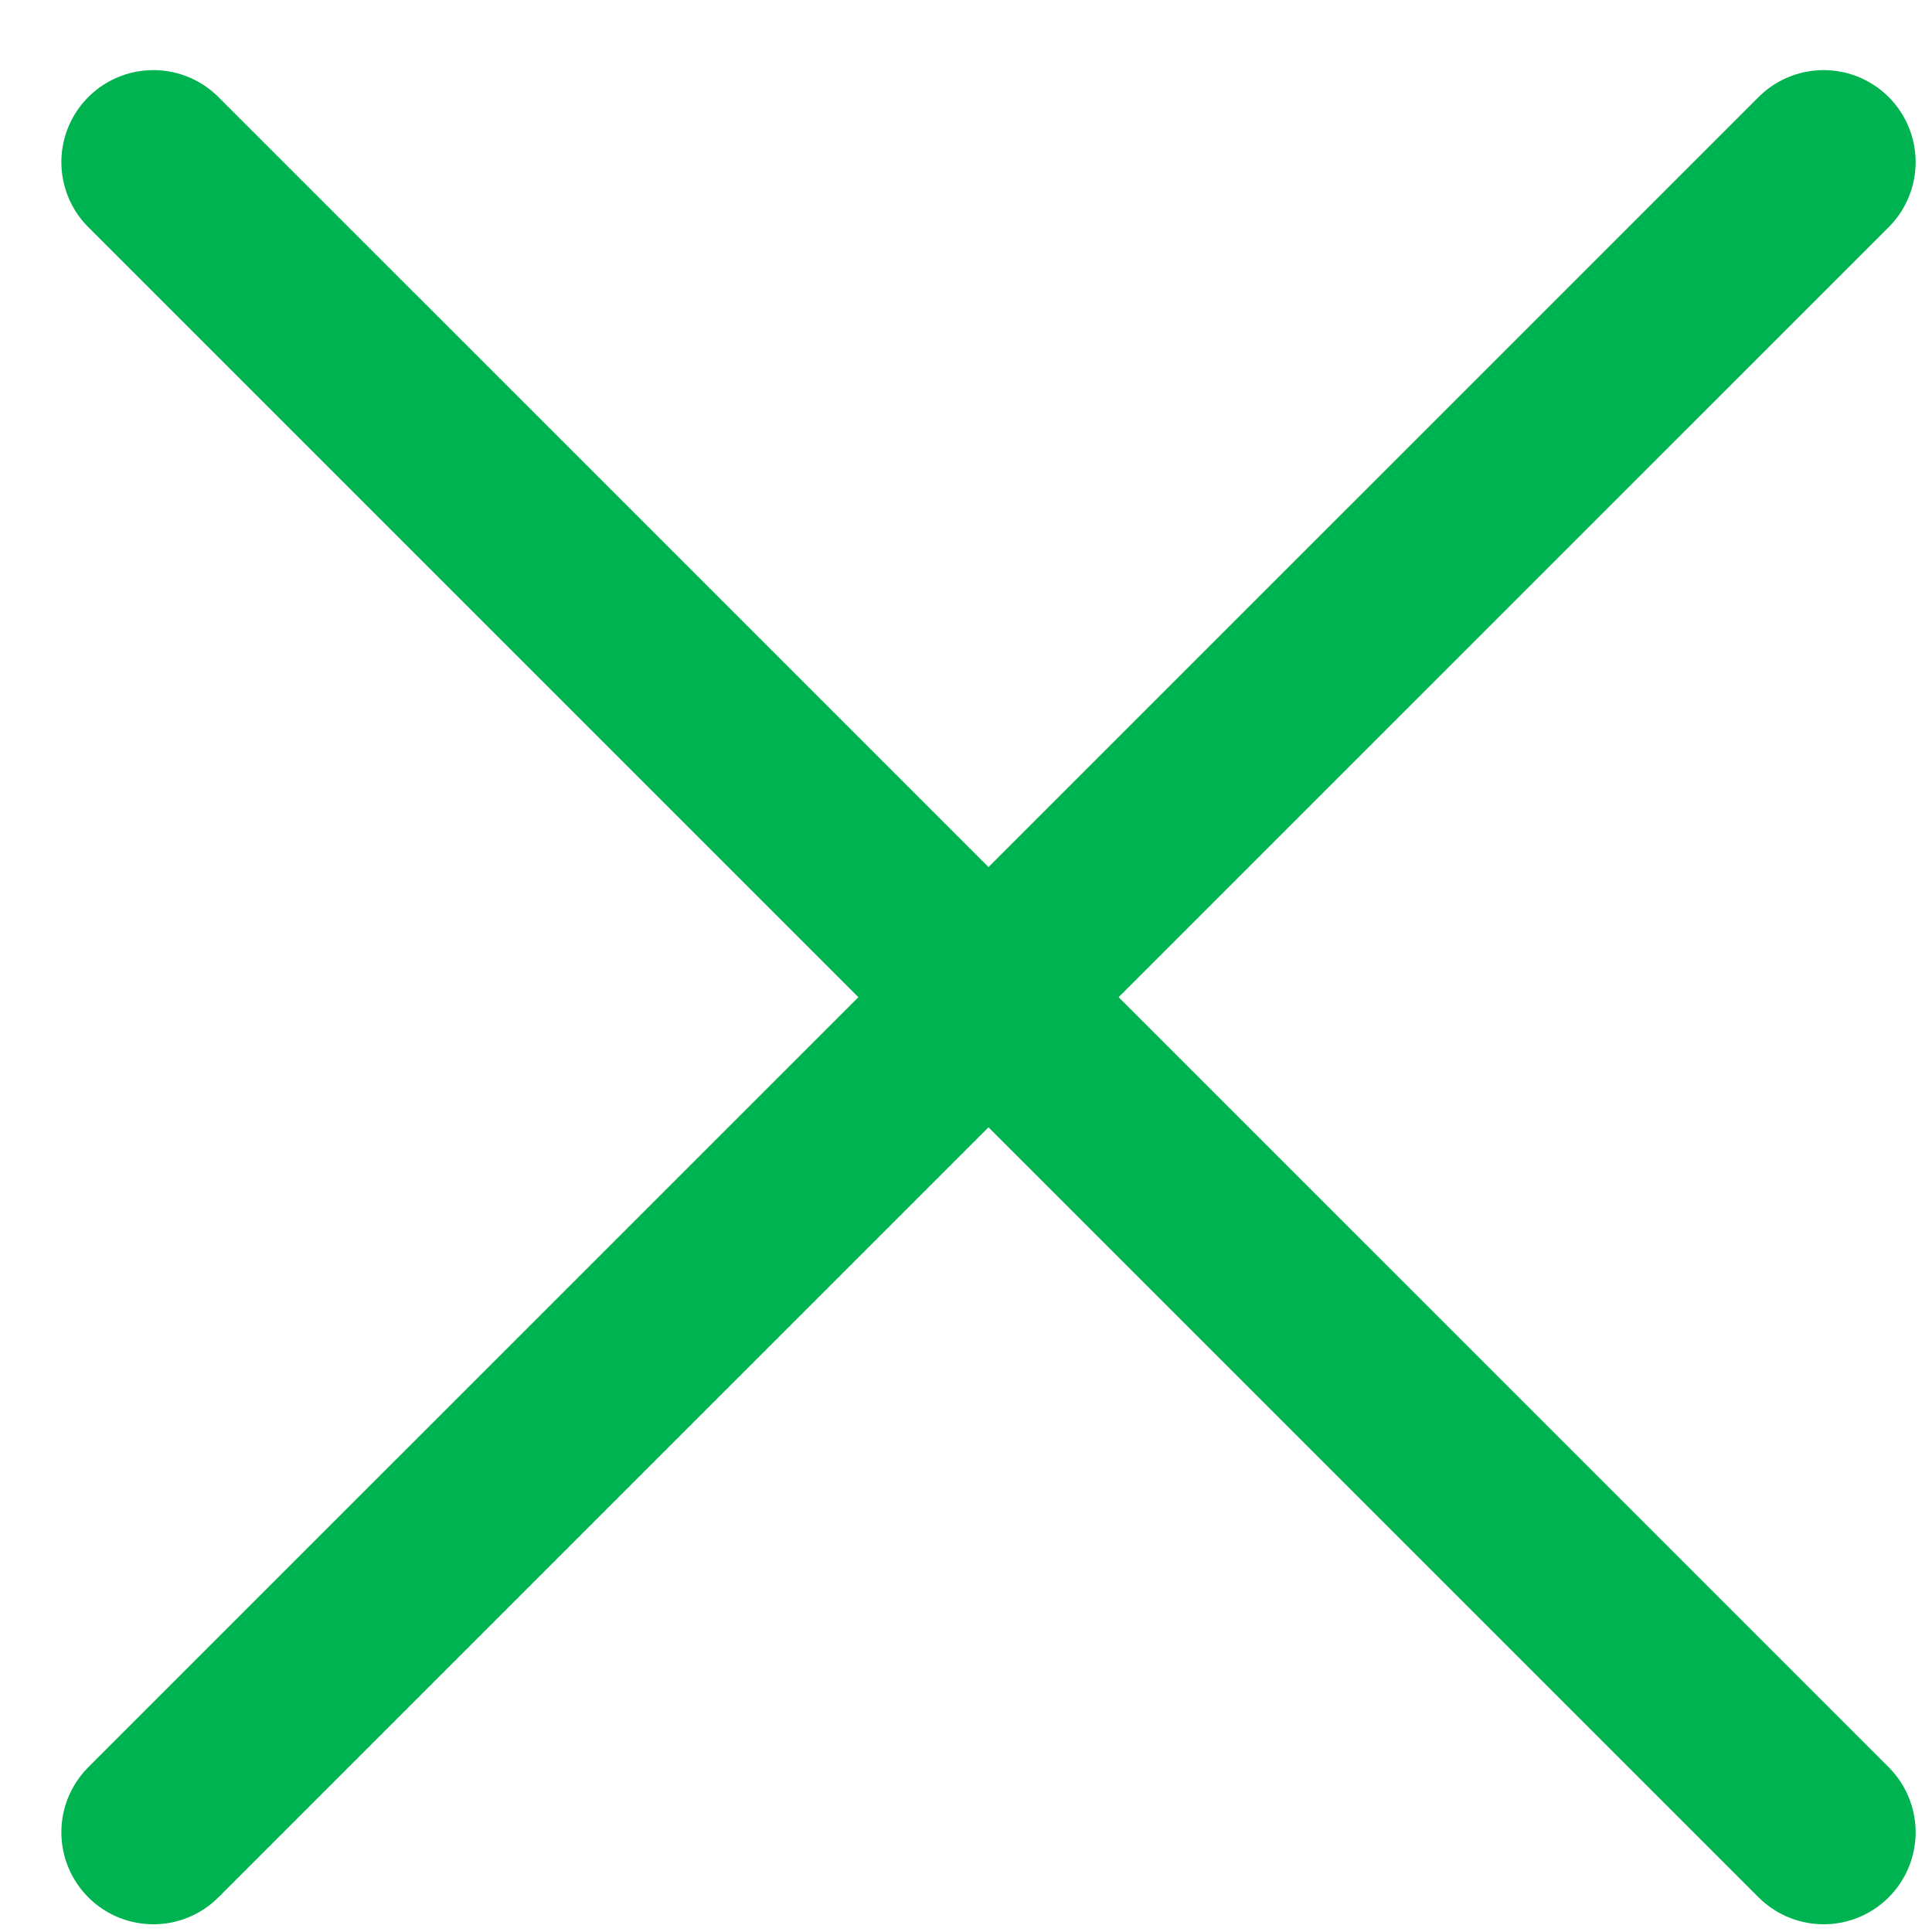
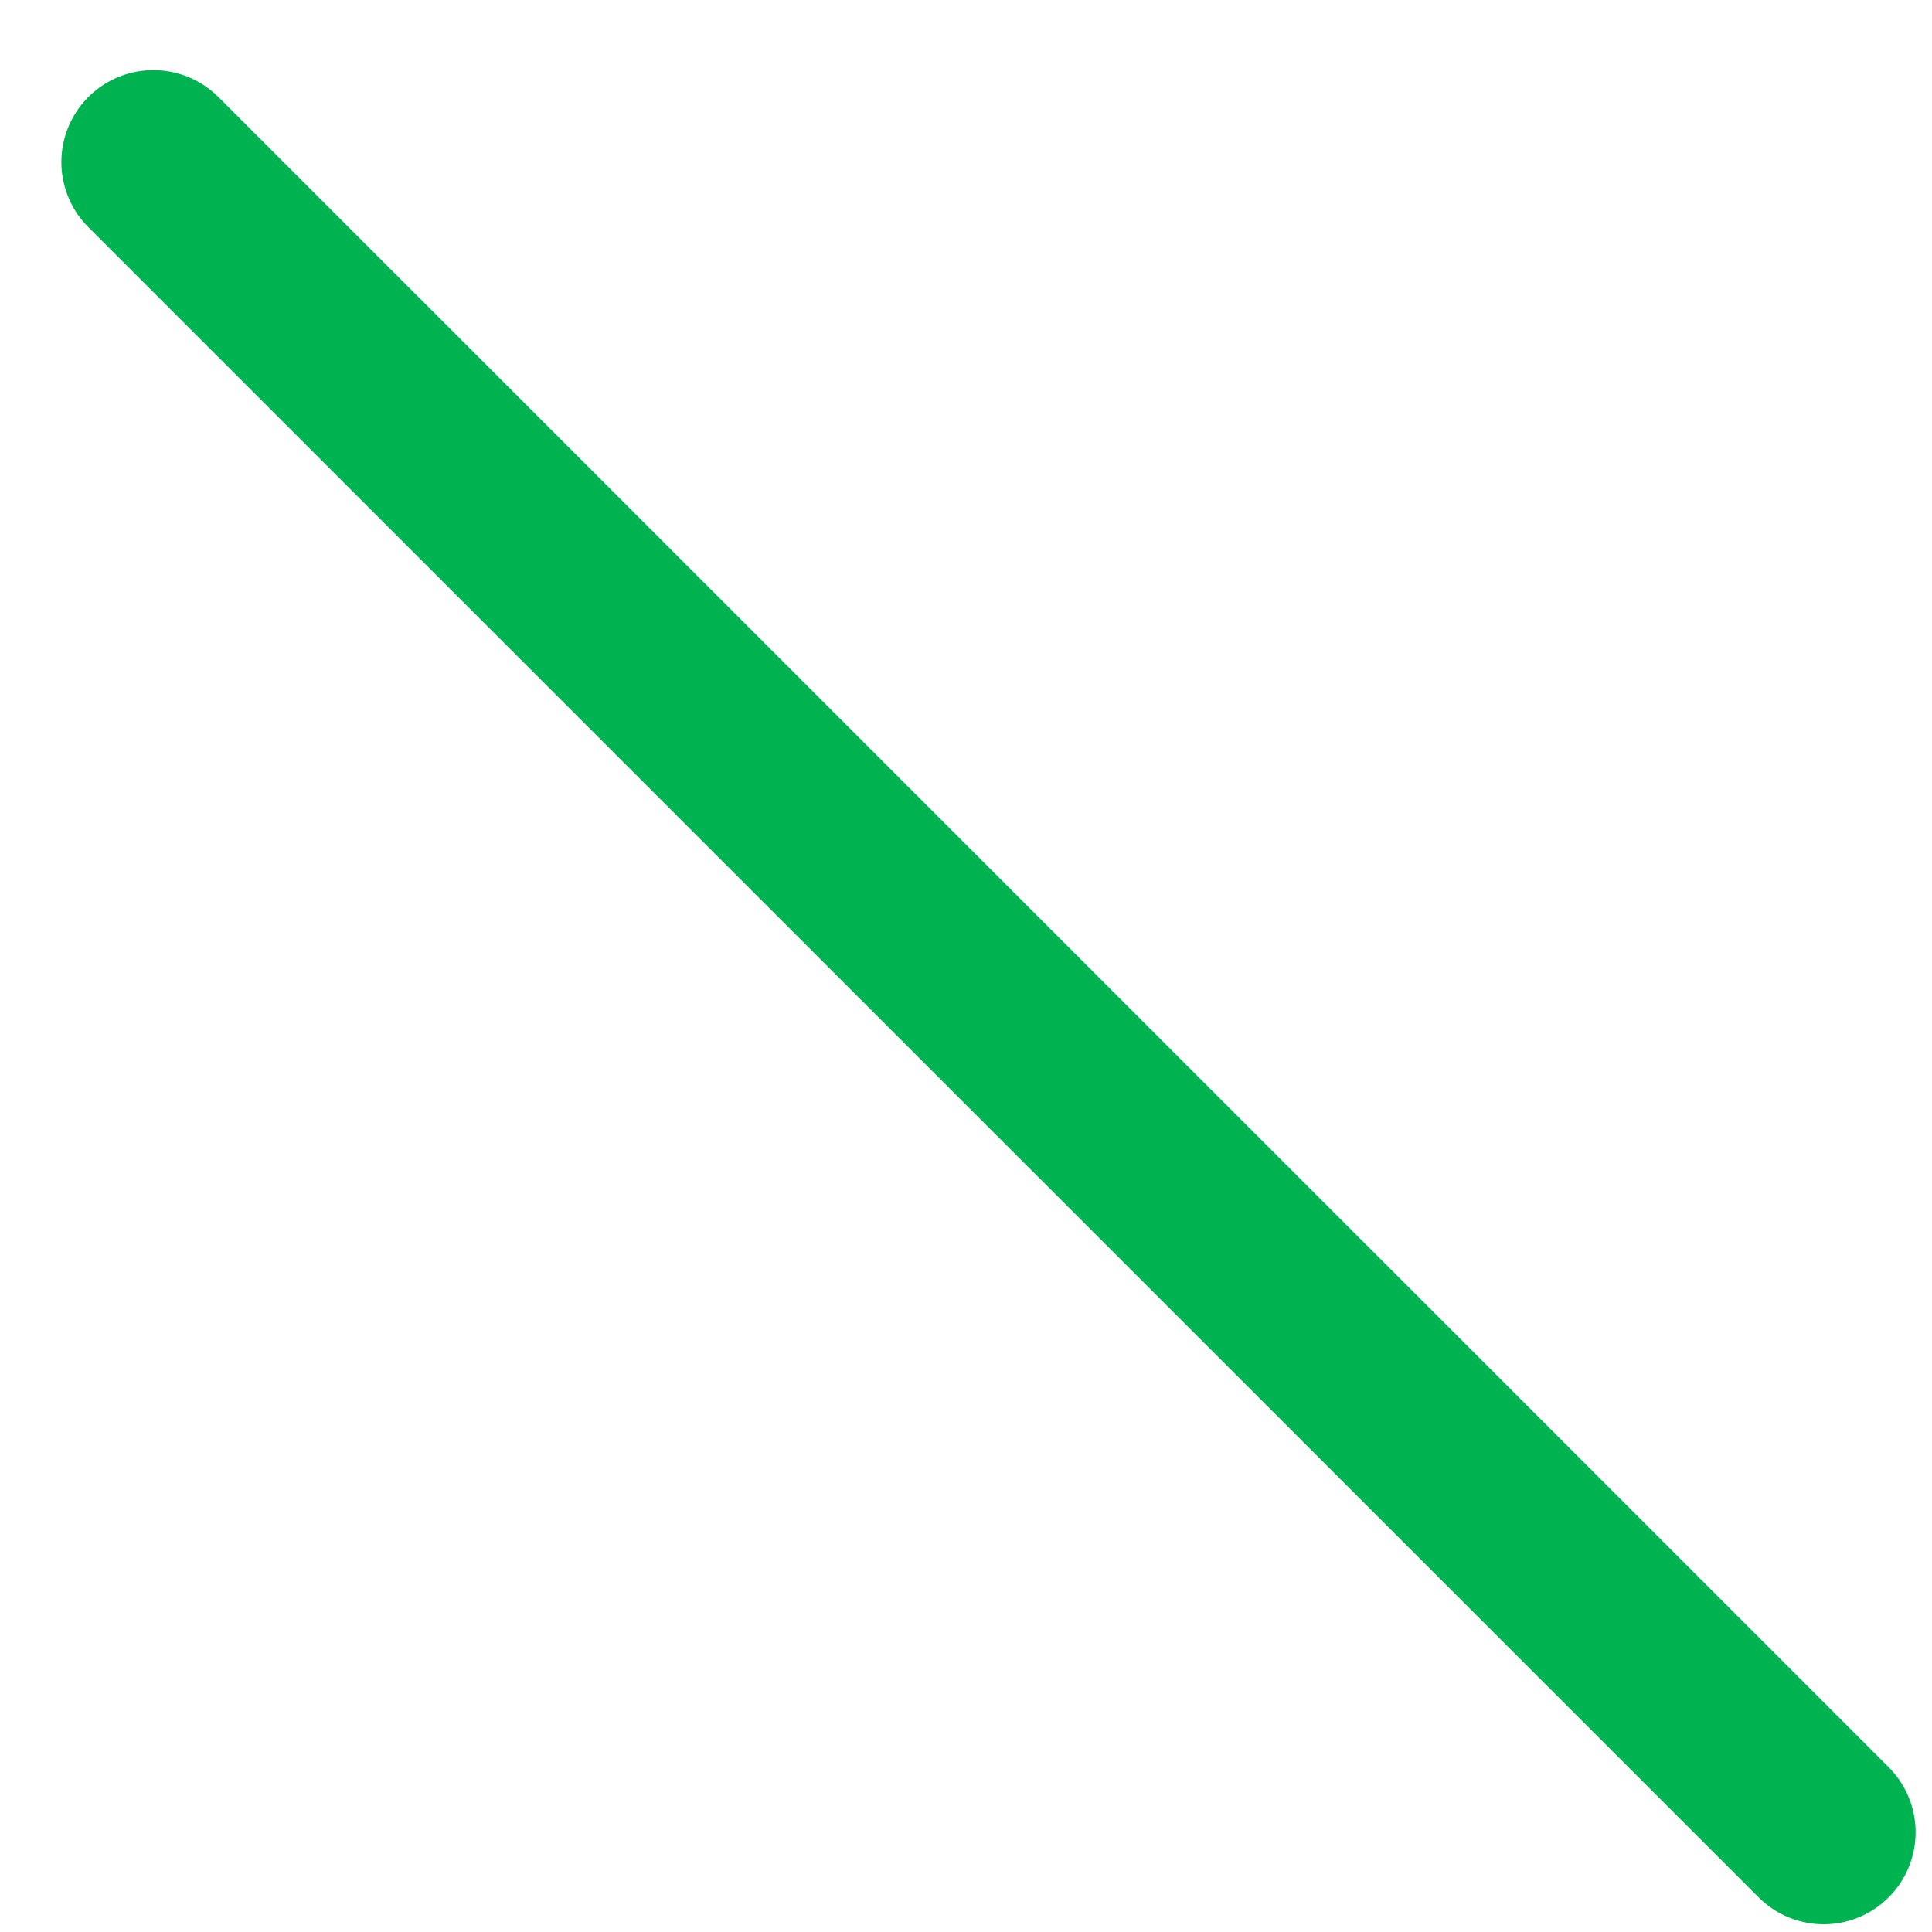
<svg xmlns="http://www.w3.org/2000/svg" width="21" height="21" viewBox="0 0 21 21" fill="#00B351">
-   <path d="M19.822 1.762L1.667 19.916" stroke="#00B351" stroke-width="2" stroke-linecap="round" stroke-linejoin="round" />
  <path d="M1.667 1.762L19.822 19.916" stroke="#00B351" stroke-width="2" stroke-linecap="round" stroke-linejoin="round" />
</svg>